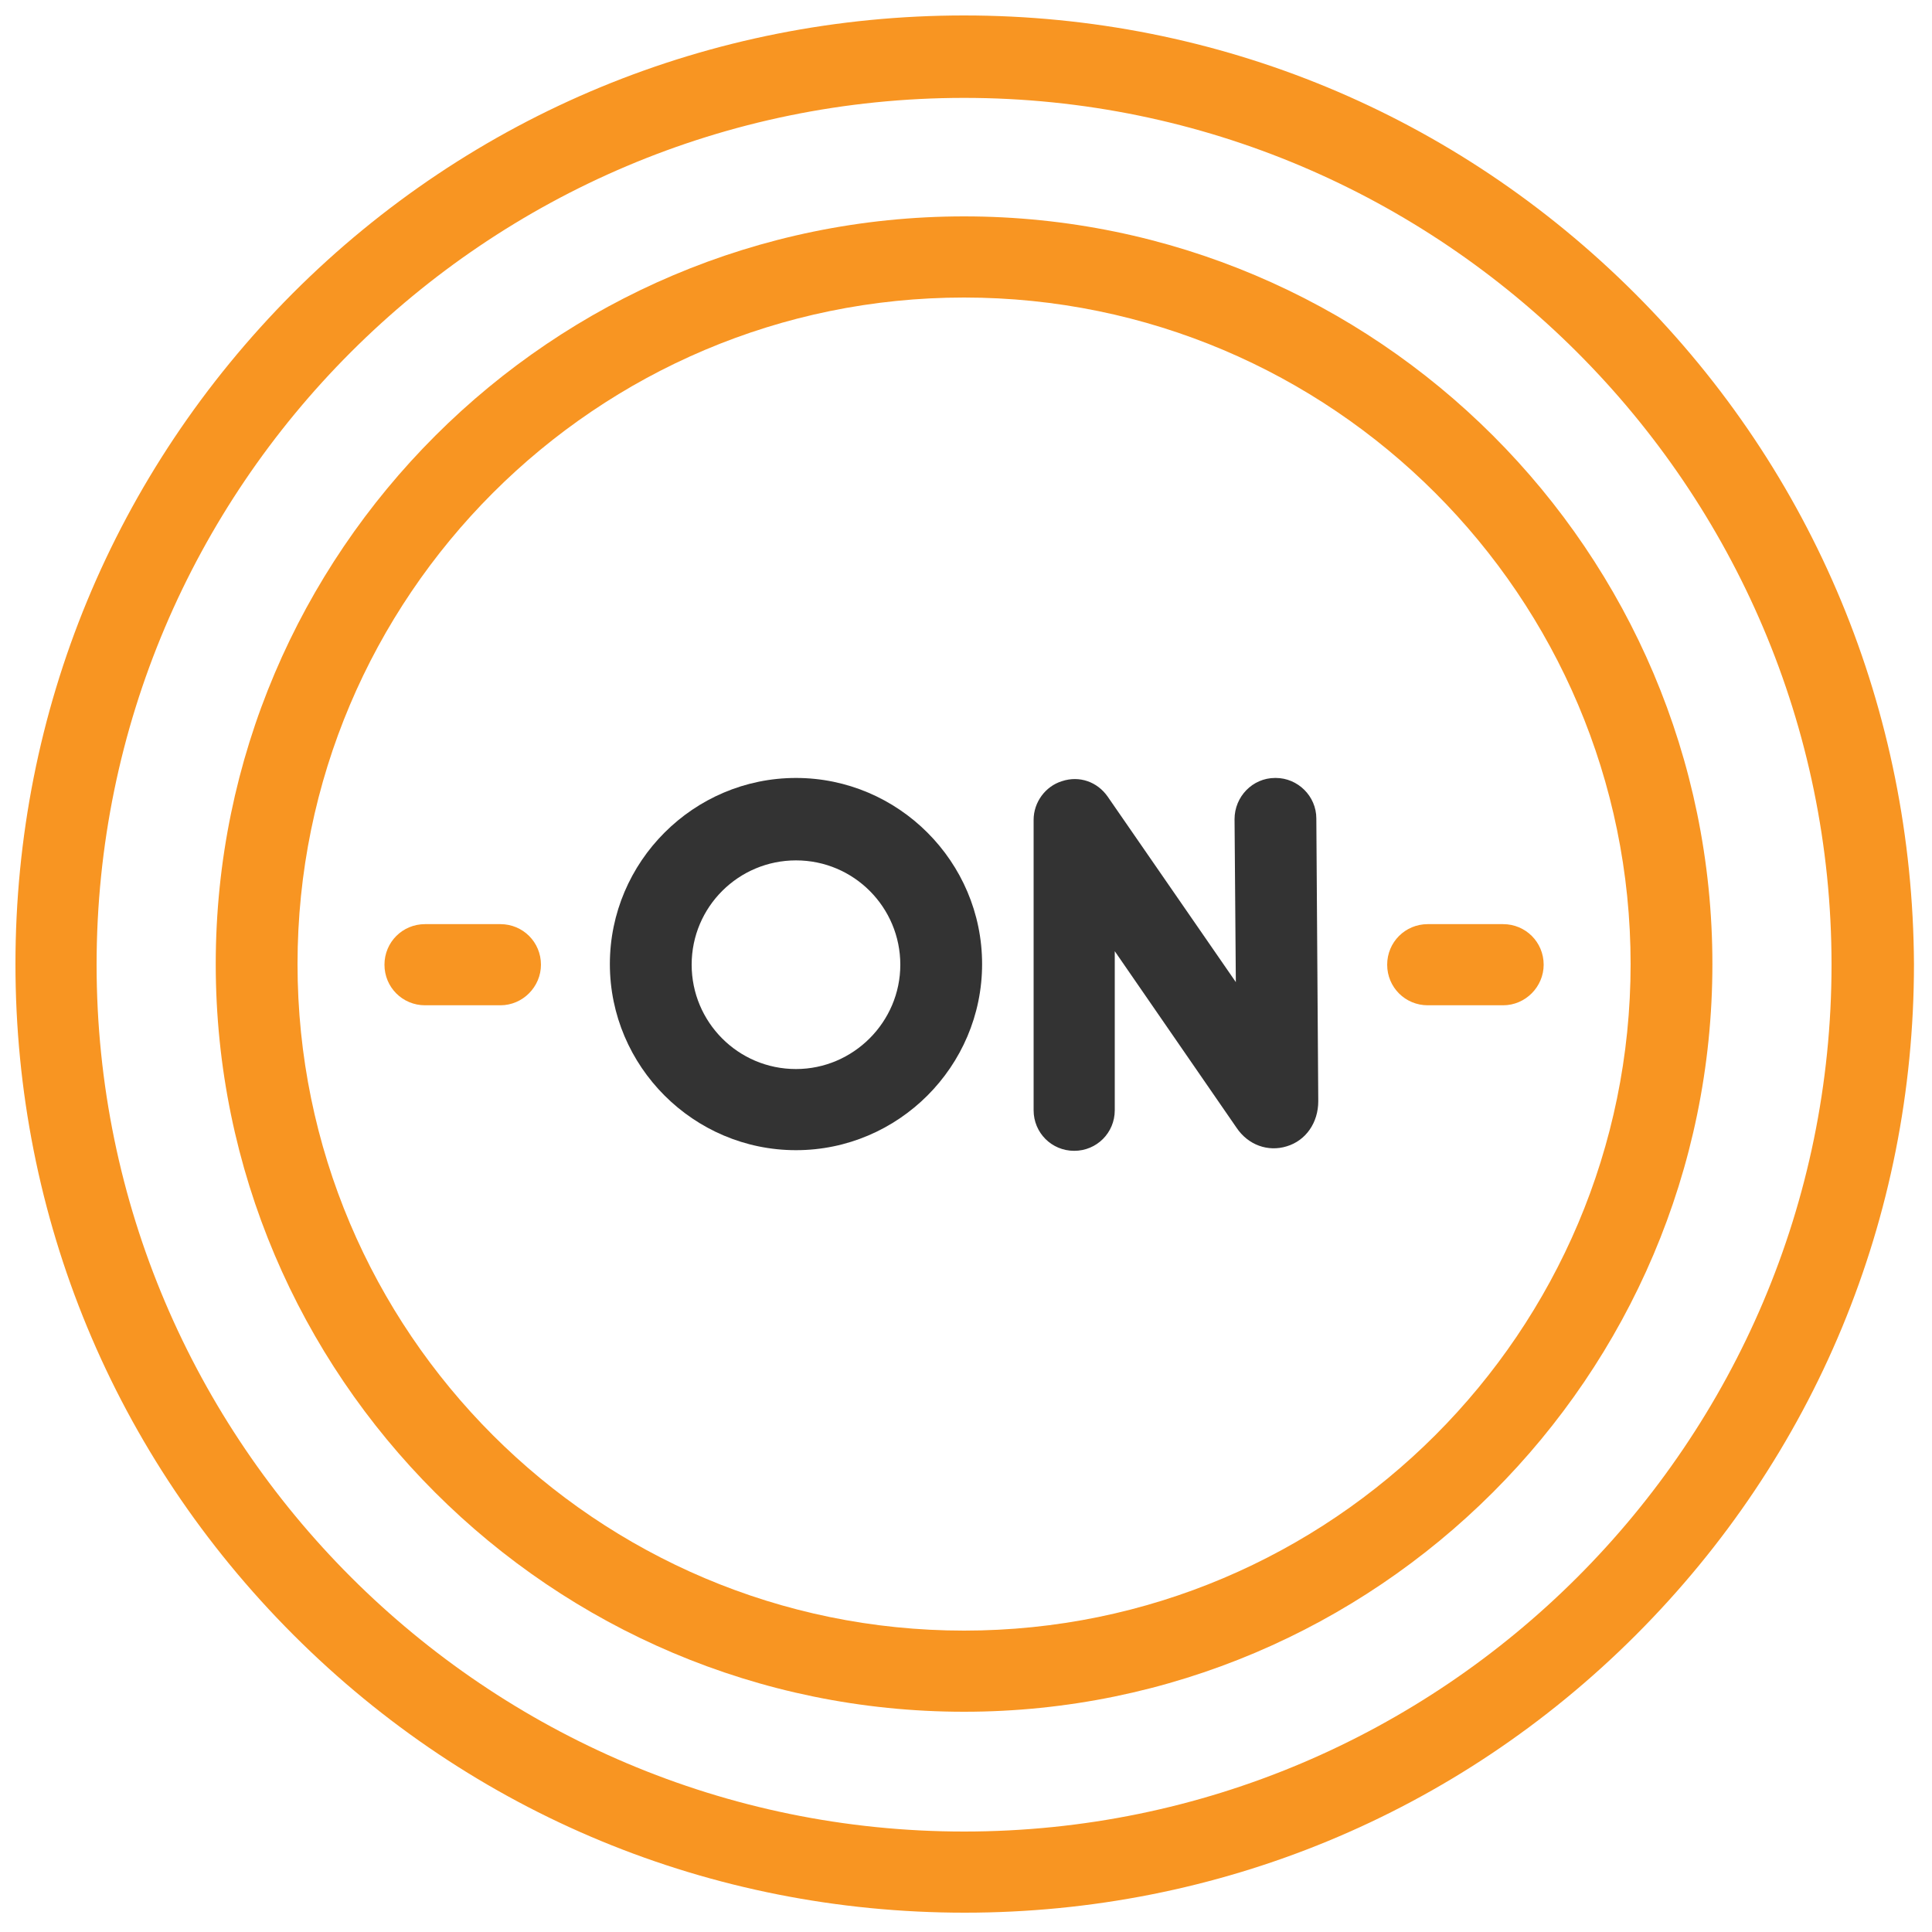
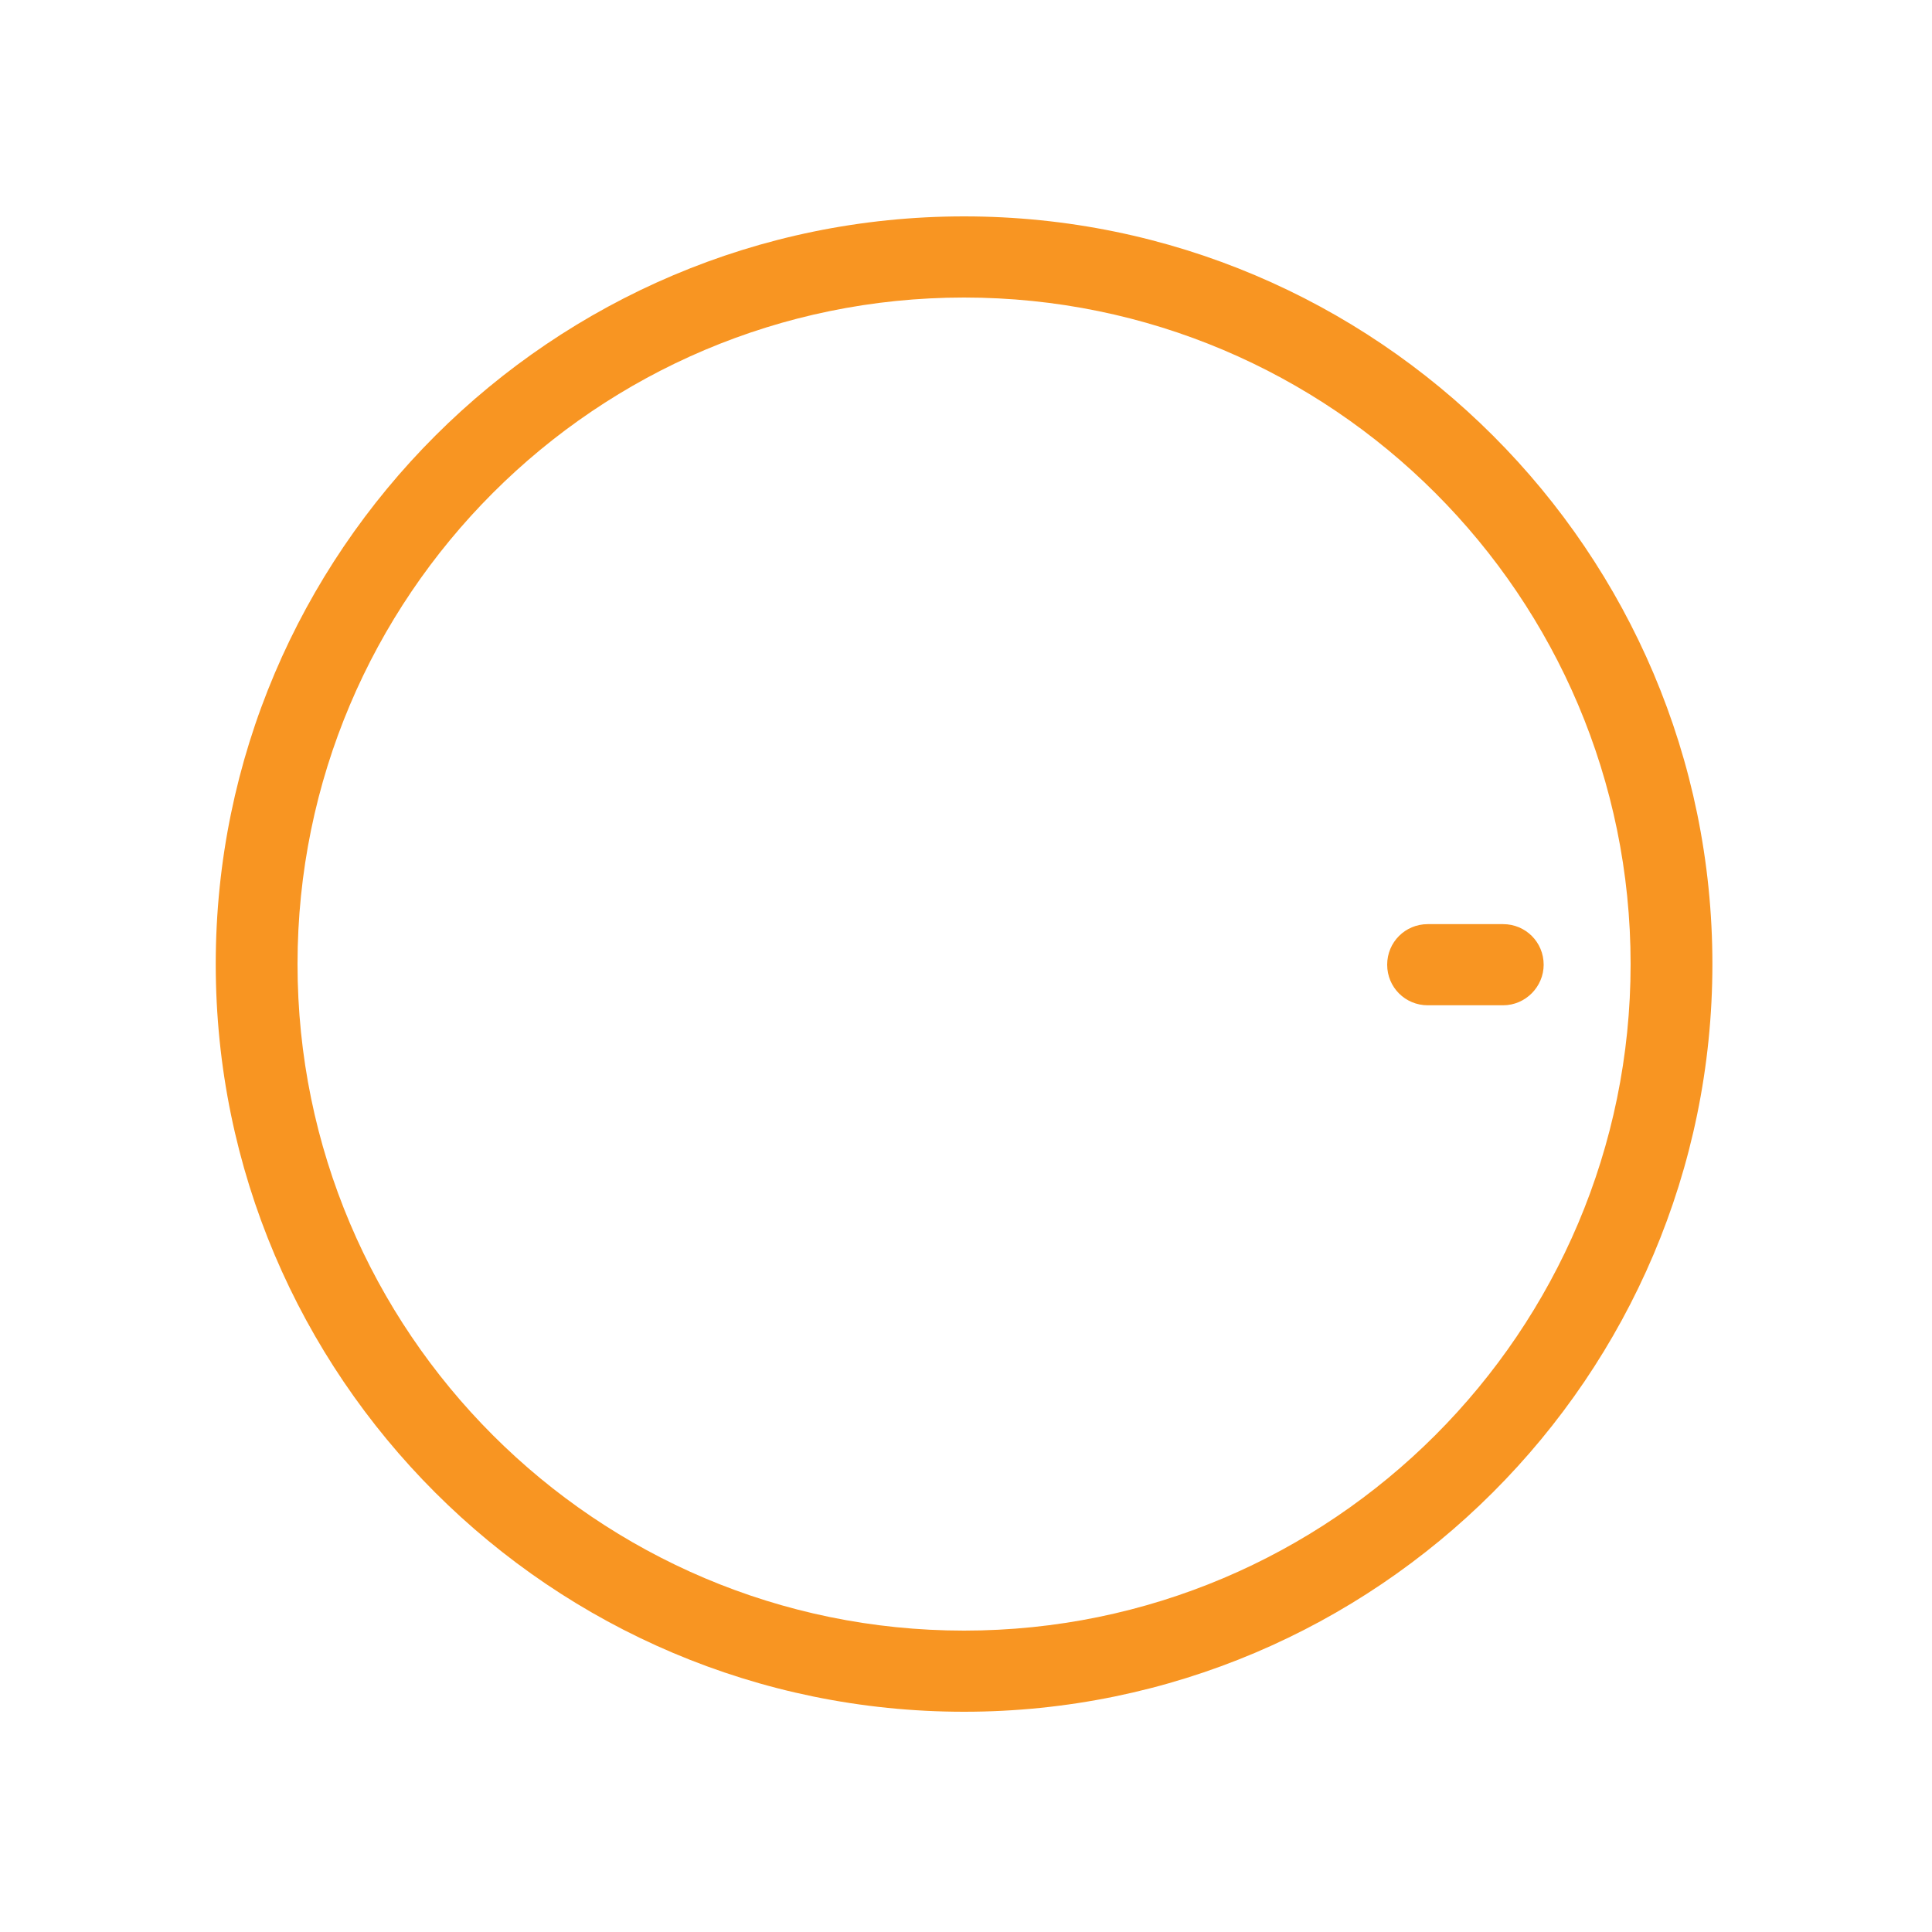
<svg xmlns="http://www.w3.org/2000/svg" version="1.1" id="Layer_1" x="0px" y="0px" viewBox="0 0 300 300" style="enable-background:new 0 0 300 300;" xml:space="preserve">
  <style type="text/css">
	.st0{fill:#F89522;}
	.st1{fill:#333333;}
</style>
  <g>
    <g>
-       <path class="st0" d="M253.9,45.6C226.1,17.8,189.1,2.4,149.7,2.4c-39.3,0-76.4,15.3-104.2,43.1C17.7,73.4,2.4,110.4,2.4,149.7    c0,39.3,15.3,76.3,43.2,104.2c27.8,27.8,64.8,43.1,104.2,43.1c39.3,0,76.4-15.3,104.2-43.1c27.8-27.8,43.2-64.8,43.2-104.2    C297,110.4,281.7,73.4,253.9,45.6 M149.7,284.4c-74.2,0-134.7-60.4-134.7-134.6c0-74.2,60.4-134.6,134.7-134.6    c74.2,0,134.7,60.4,134.7,134.6C284.4,224,224,284.4,149.7,284.4" />
      <path class="st0" d="M149.7,33.6c-64,0-116.2,52.1-116.2,116.1c0,64,52.1,116.1,116.2,116.1c64,0,116.2-52.1,116.2-116.1    C265.9,85.7,213.8,33.6,149.7,33.6 M149.7,253.2c-57.1,0-103.5-46.4-103.5-103.5c0-57.1,46.4-103.5,103.5-103.5    c57.1,0,103.5,46.4,103.5,103.5C253.2,206.8,206.8,253.2,149.7,253.2" />
-       <path class="st1" d="M204.4,127.1c0-3.5-2.9-6.3-6.3-6.3c0,0,0,0-0.1,0c-3.5,0-6.3,2.9-6.3,6.4l0.2,25.3L172,123.7    c-1.6-2.3-4.4-3.3-7.1-2.4c-2.6,0.8-4.4,3.3-4.4,6v45.1c0,3.5,2.8,6.3,6.3,6.3c3.5,0,6.3-2.8,6.3-6.3v-24.7l18.9,27.4    c1.8,2.7,4.9,3.8,7.8,2.9c3-0.9,4.9-3.7,4.9-7v-0.1L204.4,127.1z" />
-       <path class="st1" d="M123.6,120.8c-15.9,0-28.9,13-28.9,28.9c0,15.9,13,28.9,28.9,28.9c15.9,0,28.9-13,28.9-28.9    C152.5,133.8,139.5,120.8,123.6,120.8 M123.6,166c-9,0-16.2-7.3-16.2-16.2c0-9,7.3-16.2,16.2-16.2c9,0,16.2,7.3,16.2,16.2    C139.8,158.7,132.5,166,123.6,166" />
      <path class="st0" d="M233.4,156.1h-11.7c-3.5,0-6.3-2.8-6.3-6.3c0-3.5,2.8-6.3,6.3-6.3h11.7c3.5,0,6.3,2.8,6.3,6.3    C239.7,153.2,236.9,156.1,233.4,156.1" />
-       <path class="st0" d="M77.7,156.1H66c-3.5,0-6.3-2.8-6.3-6.3c0-3.5,2.8-6.3,6.3-6.3h11.7c3.5,0,6.3,2.8,6.3,6.3    C84,153.2,81.2,156.1,77.7,156.1" />
    </g>
  </g>
</svg>